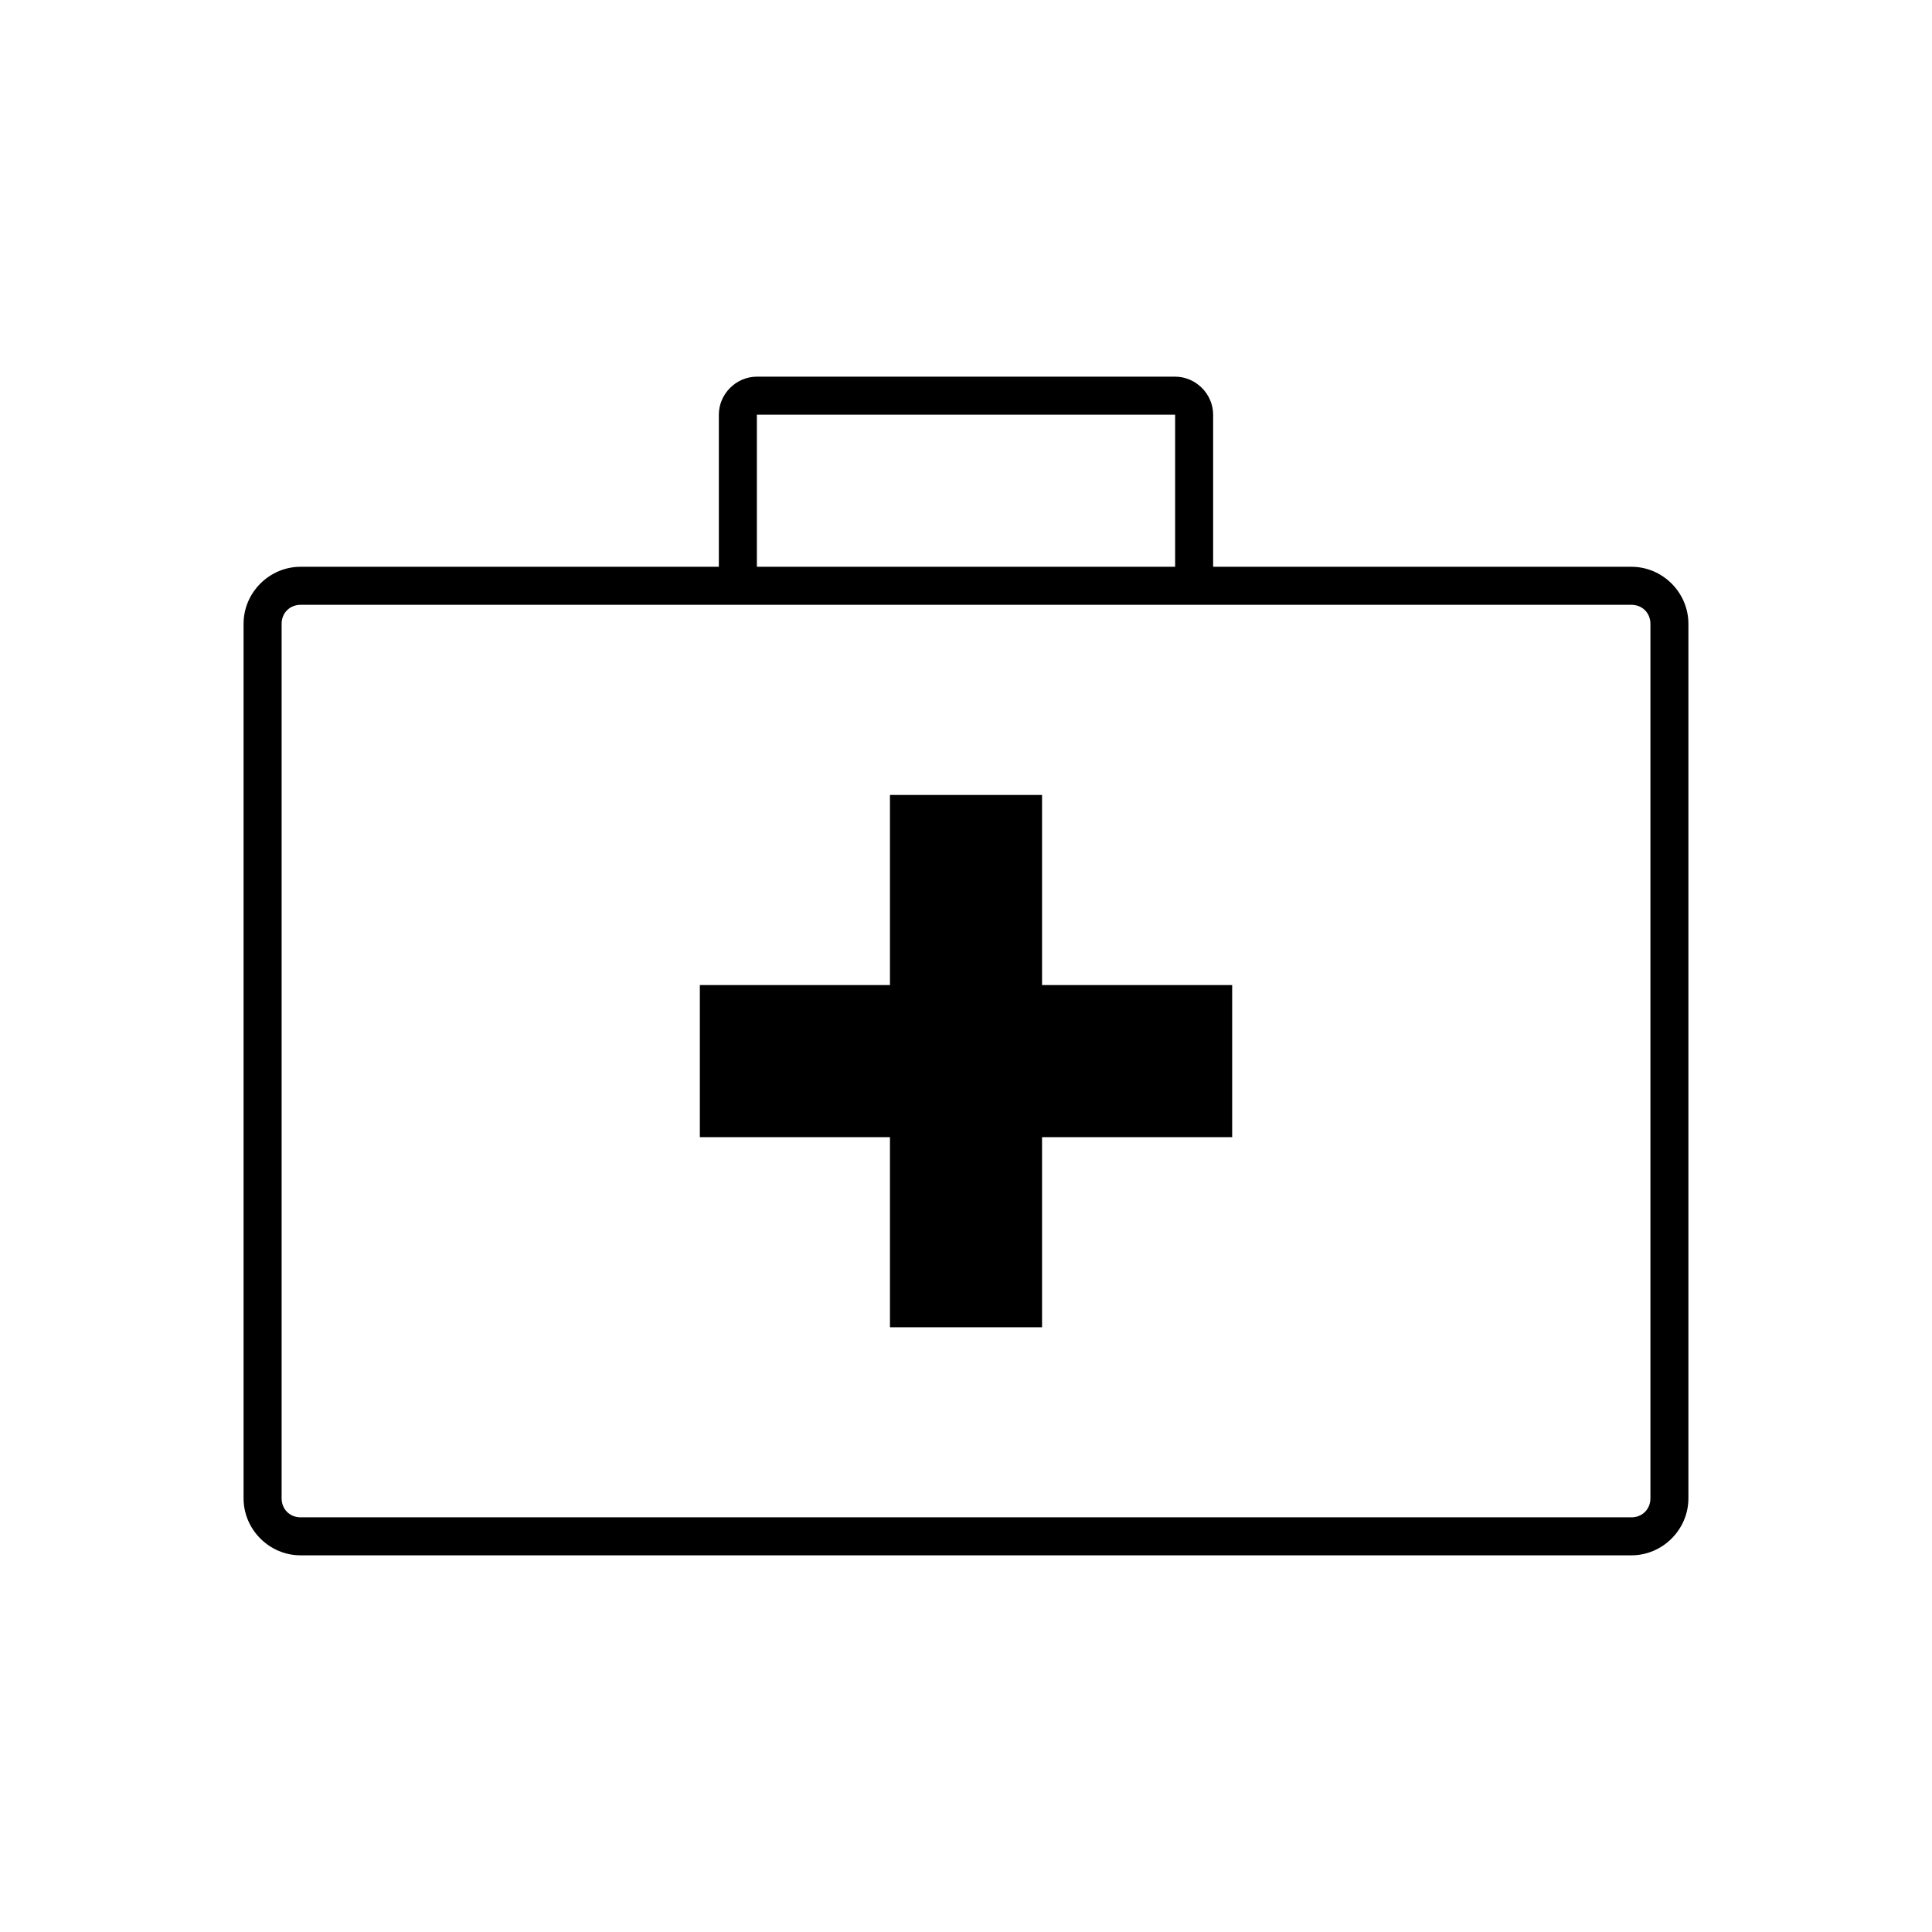
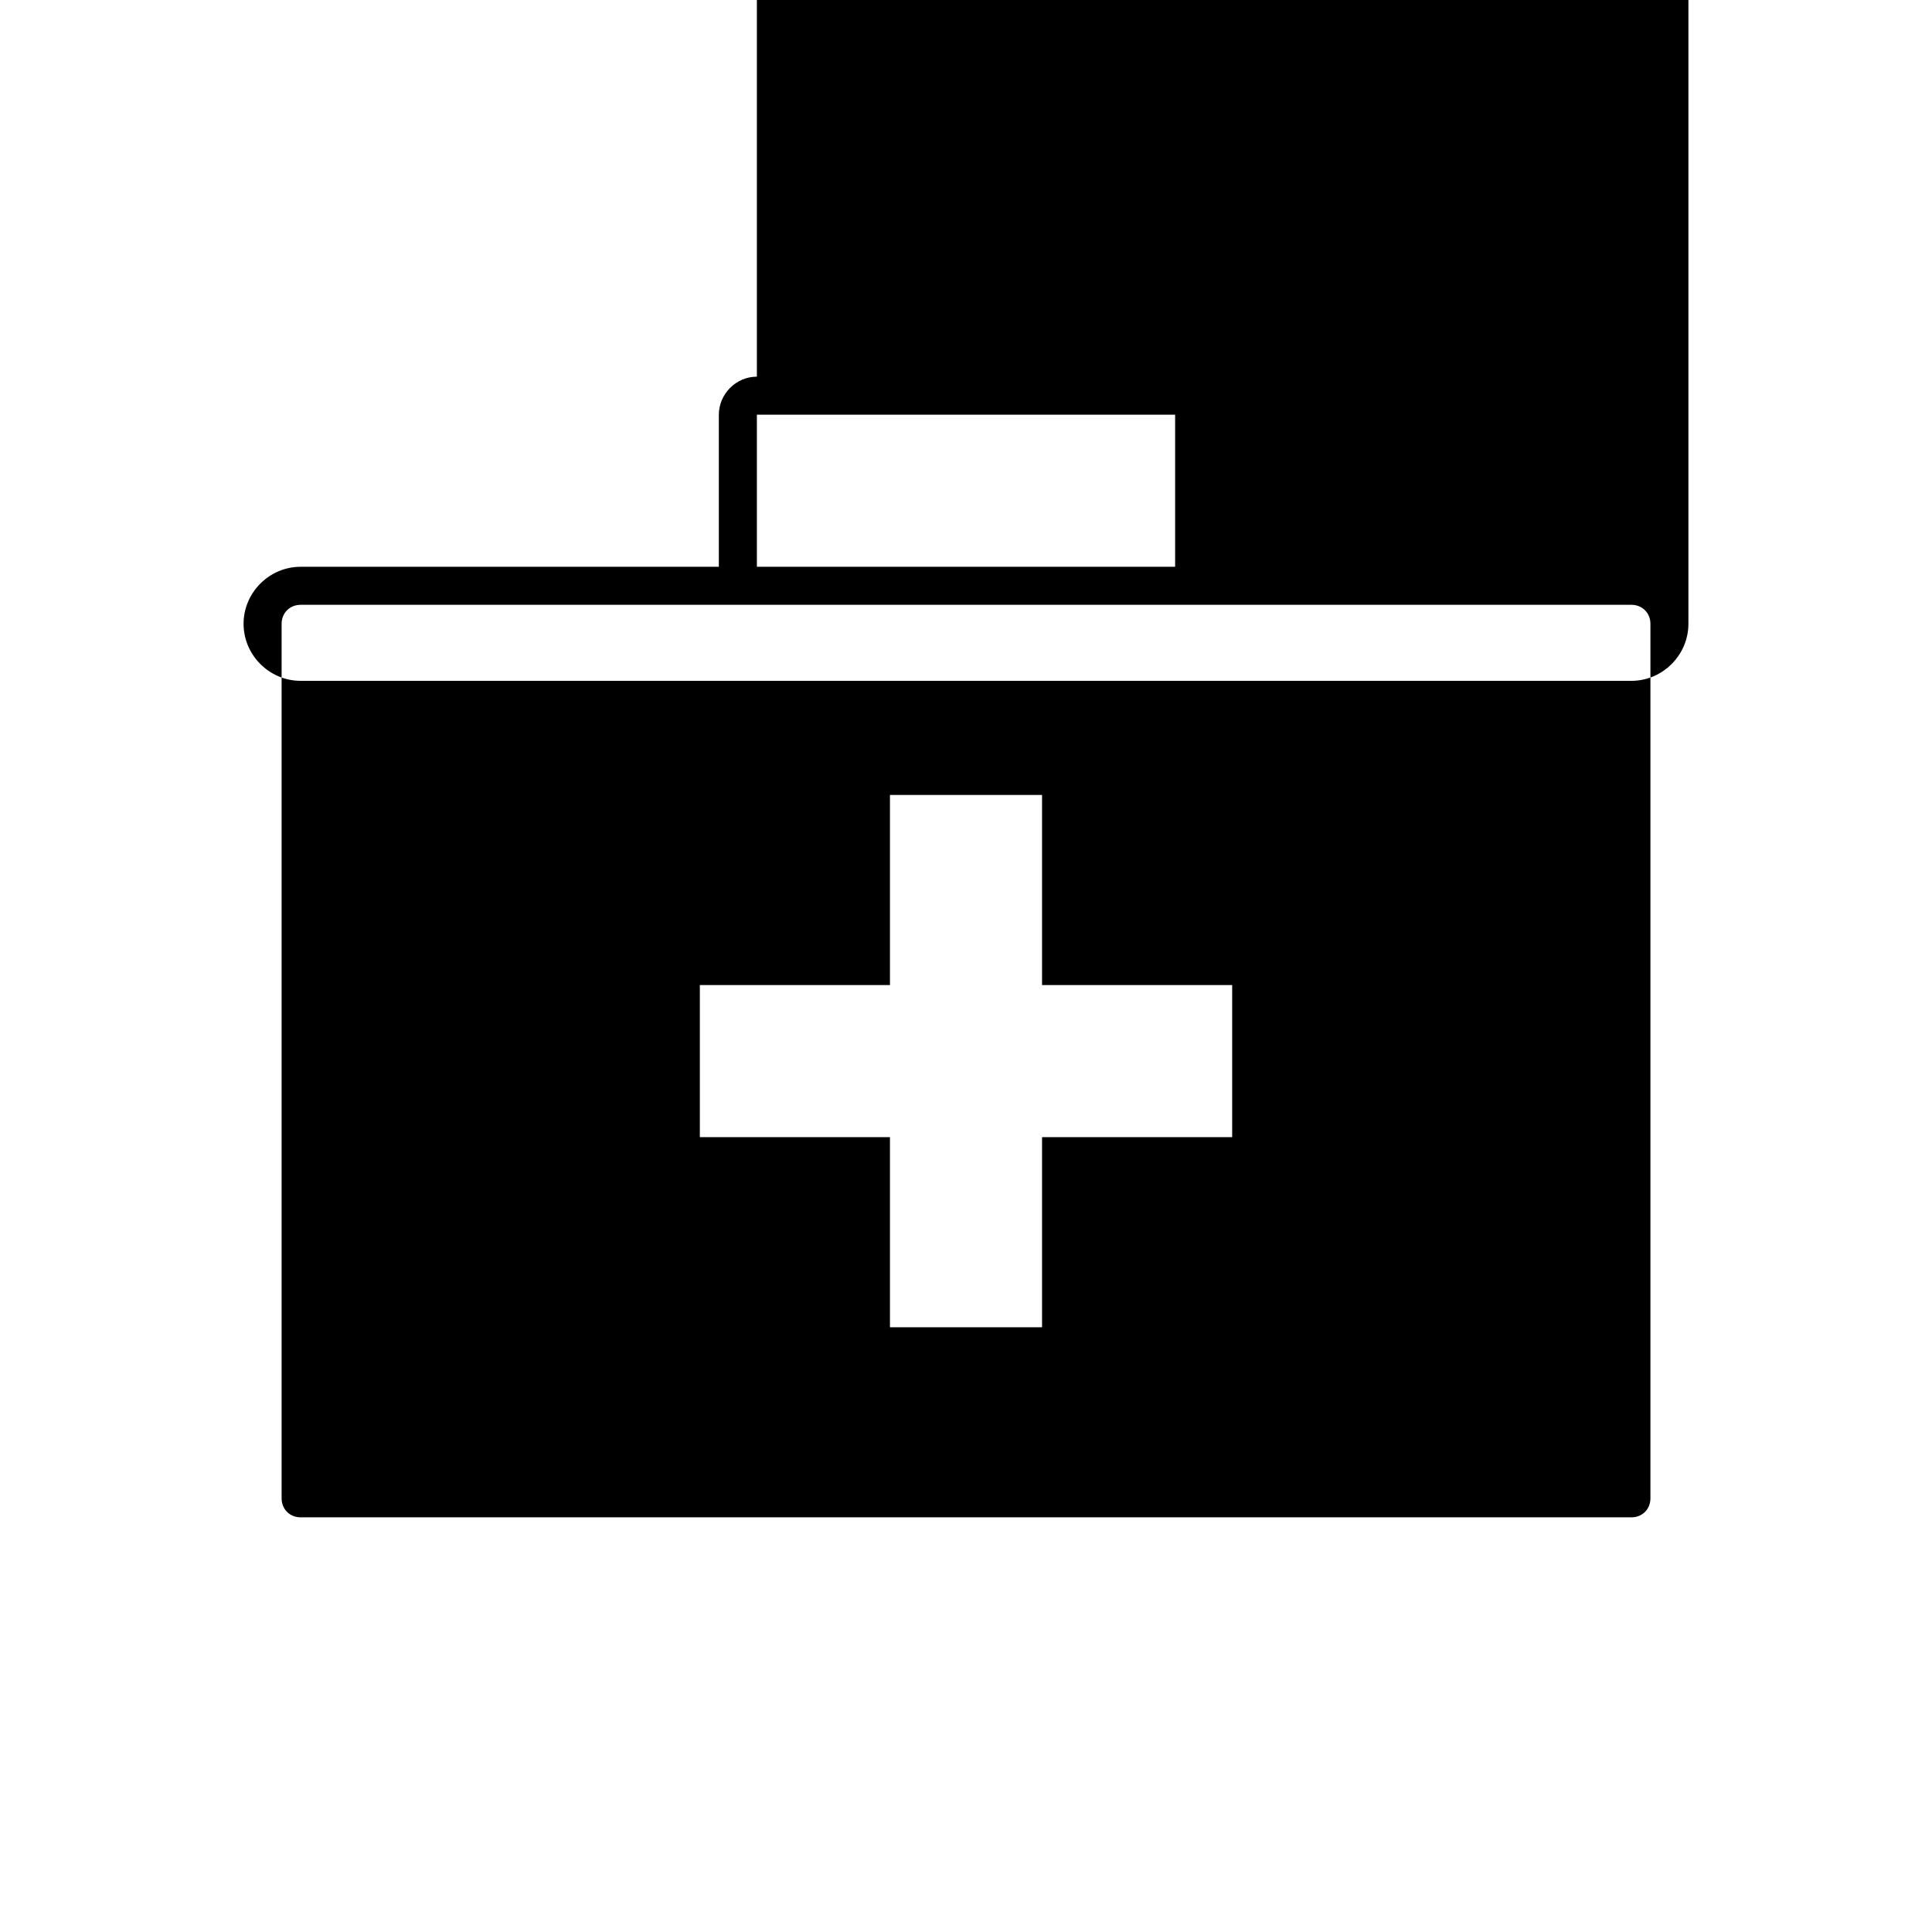
<svg xmlns="http://www.w3.org/2000/svg" fill="#000000" width="800px" height="800px" version="1.1" viewBox="144 144 512 512">
-   <path d="m344.58 243.82c-5.496 0-10.078 4.582-10.078 10.078v40.305h-110.84c-8.285 0-15.113 6.828-15.113 15.113v231.75c0 8.285 6.828 15.113 15.113 15.113h352.67c8.285 0 15.113-6.828 15.113-15.113v-231.75c0-8.285-6.828-15.113-15.113-15.113h-110.84v-40.305c0-5.496-4.582-10.078-10.078-10.078h-110.84zm0 10.078h110.84v40.305h-110.84zm-120.91 50.383h352.67c2.879 0 5.039 2.16 5.039 5.039v231.75c0 2.879-2.16 5.039-5.039 5.039h-352.67c-2.879 0-5.039-2.16-5.039-5.039v-231.75c0-2.879 2.16-5.039 5.039-5.039zm156.18 50.383v50.383h-50.383v40.305h50.383v50.383h40.305v-50.383h50.383v-40.305h-50.383v-50.383z" />
+   <path d="m344.58 243.82c-5.496 0-10.078 4.582-10.078 10.078v40.305h-110.84c-8.285 0-15.113 6.828-15.113 15.113c0 8.285 6.828 15.113 15.113 15.113h352.67c8.285 0 15.113-6.828 15.113-15.113v-231.75c0-8.285-6.828-15.113-15.113-15.113h-110.84v-40.305c0-5.496-4.582-10.078-10.078-10.078h-110.84zm0 10.078h110.84v40.305h-110.84zm-120.91 50.383h352.67c2.879 0 5.039 2.16 5.039 5.039v231.75c0 2.879-2.16 5.039-5.039 5.039h-352.67c-2.879 0-5.039-2.16-5.039-5.039v-231.75c0-2.879 2.16-5.039 5.039-5.039zm156.18 50.383v50.383h-50.383v40.305h50.383v50.383h40.305v-50.383h50.383v-40.305h-50.383v-50.383z" />
</svg>